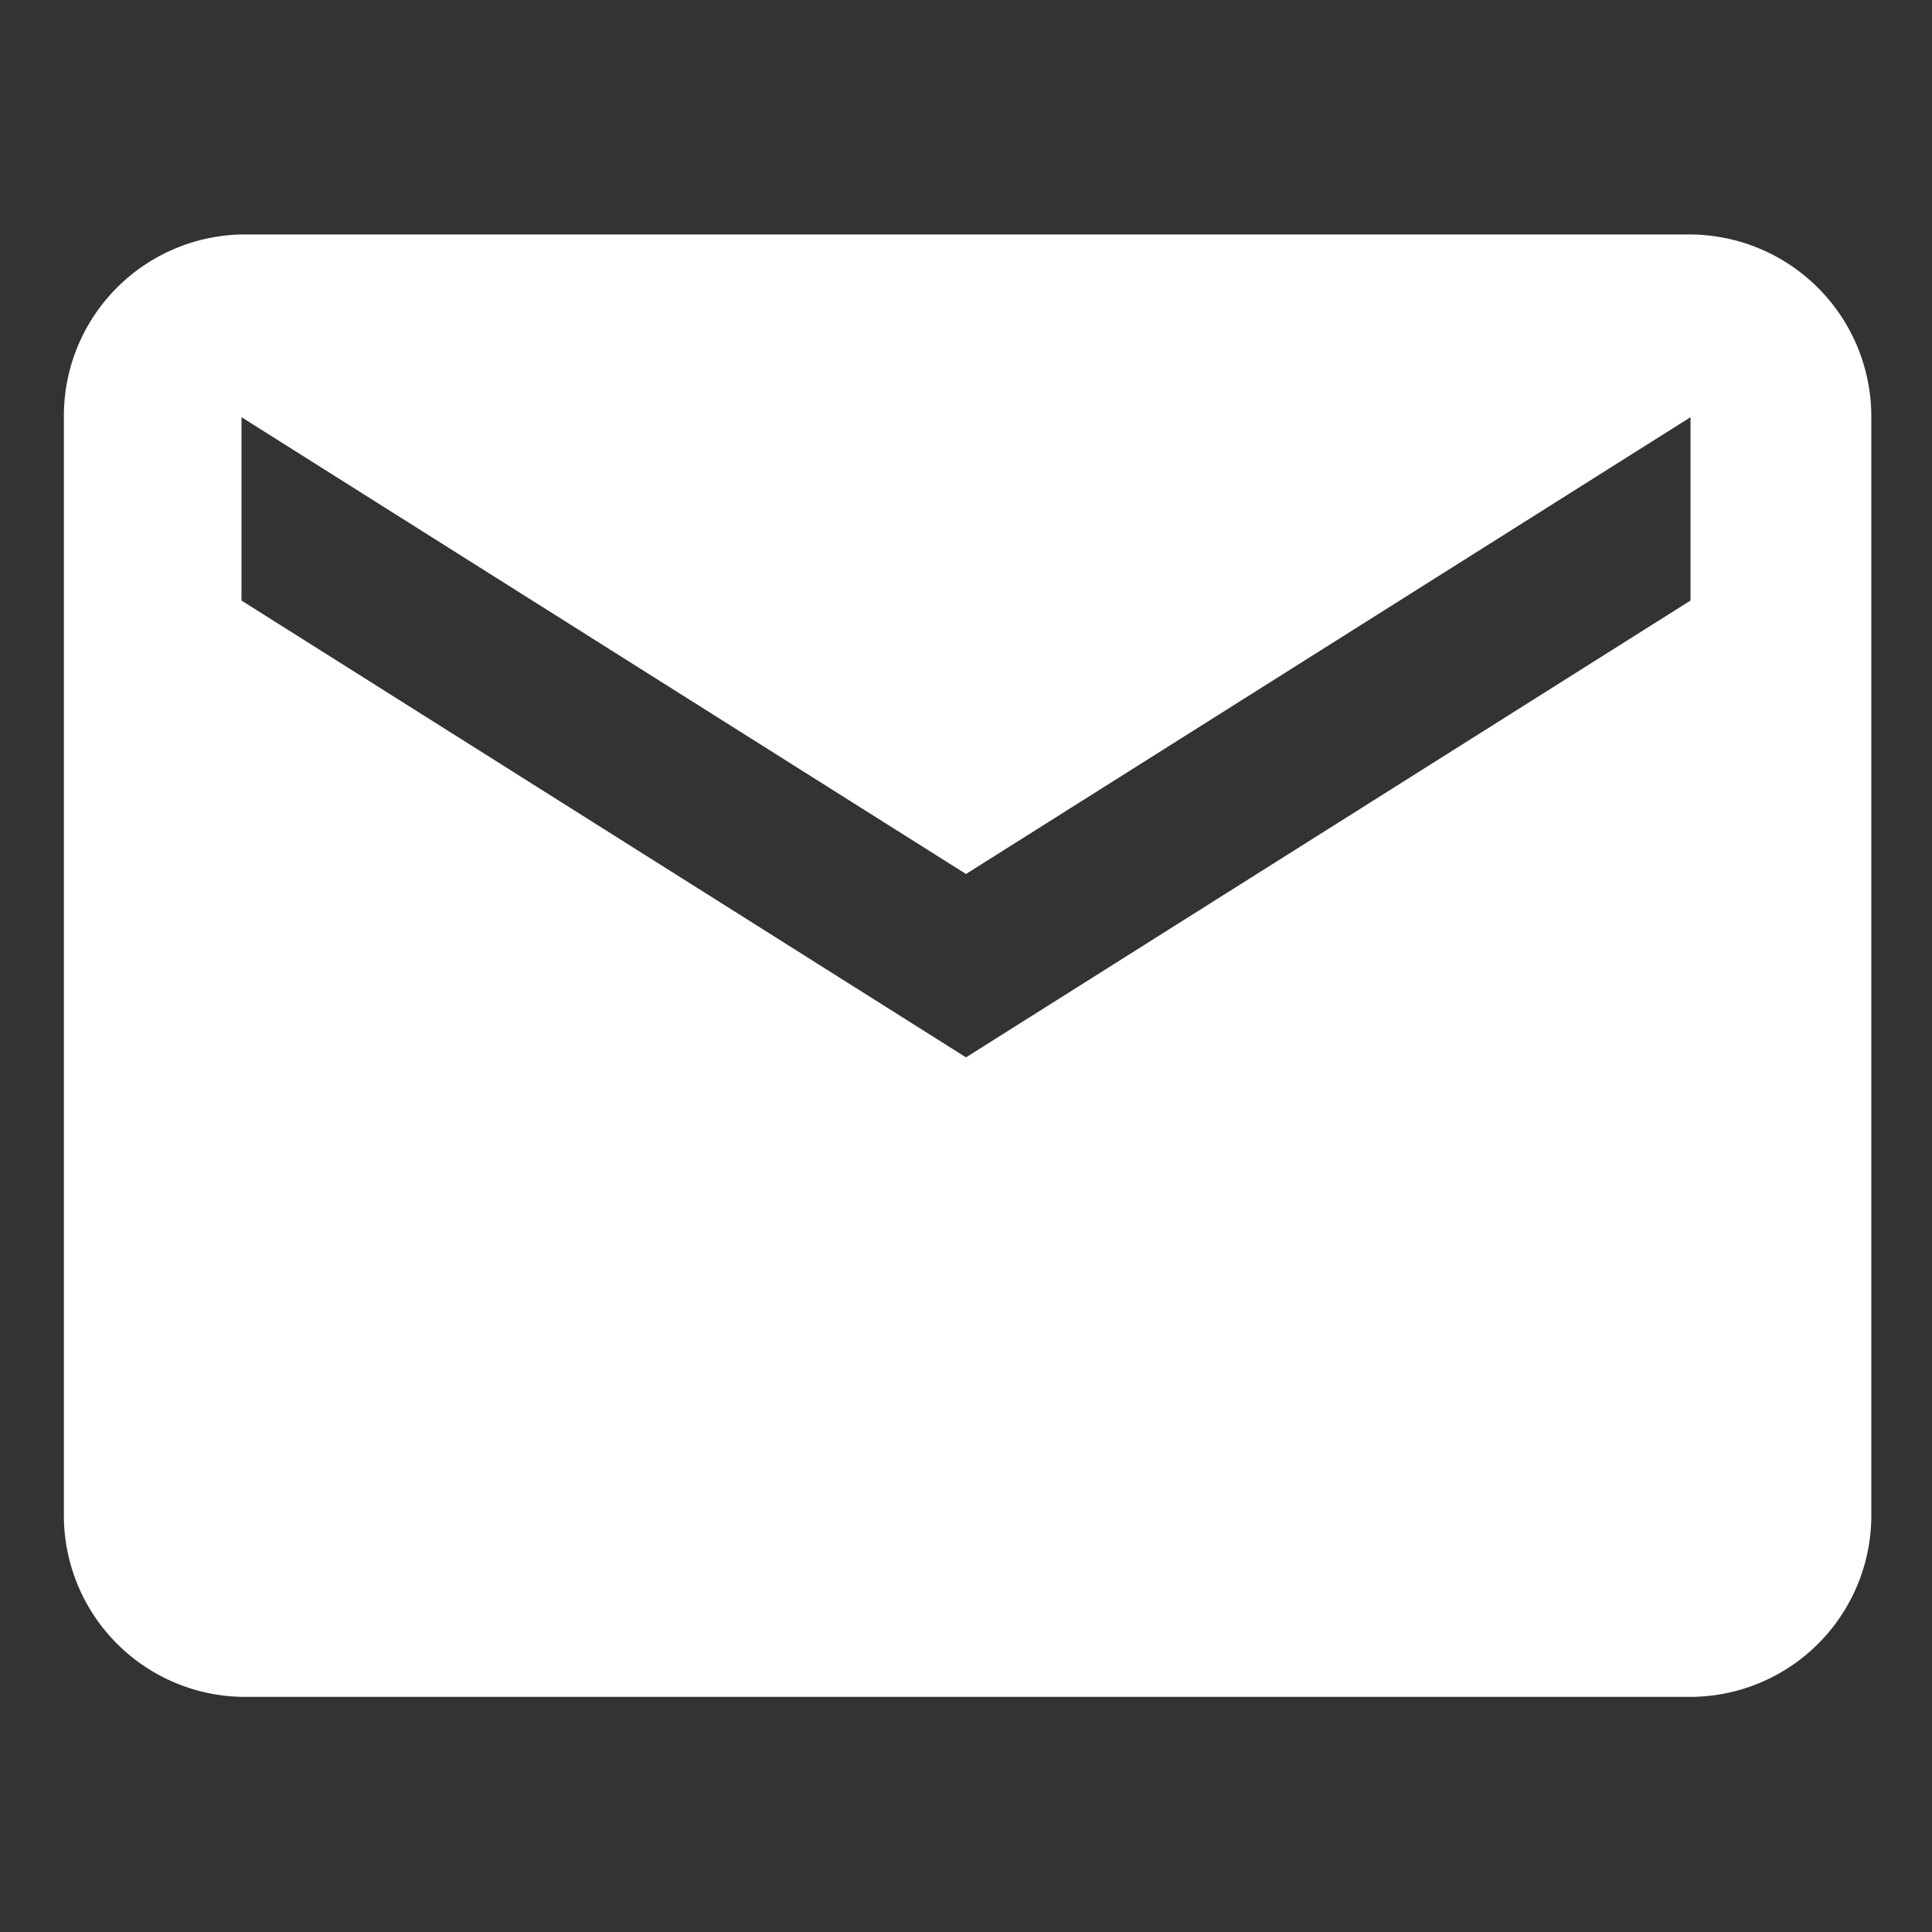
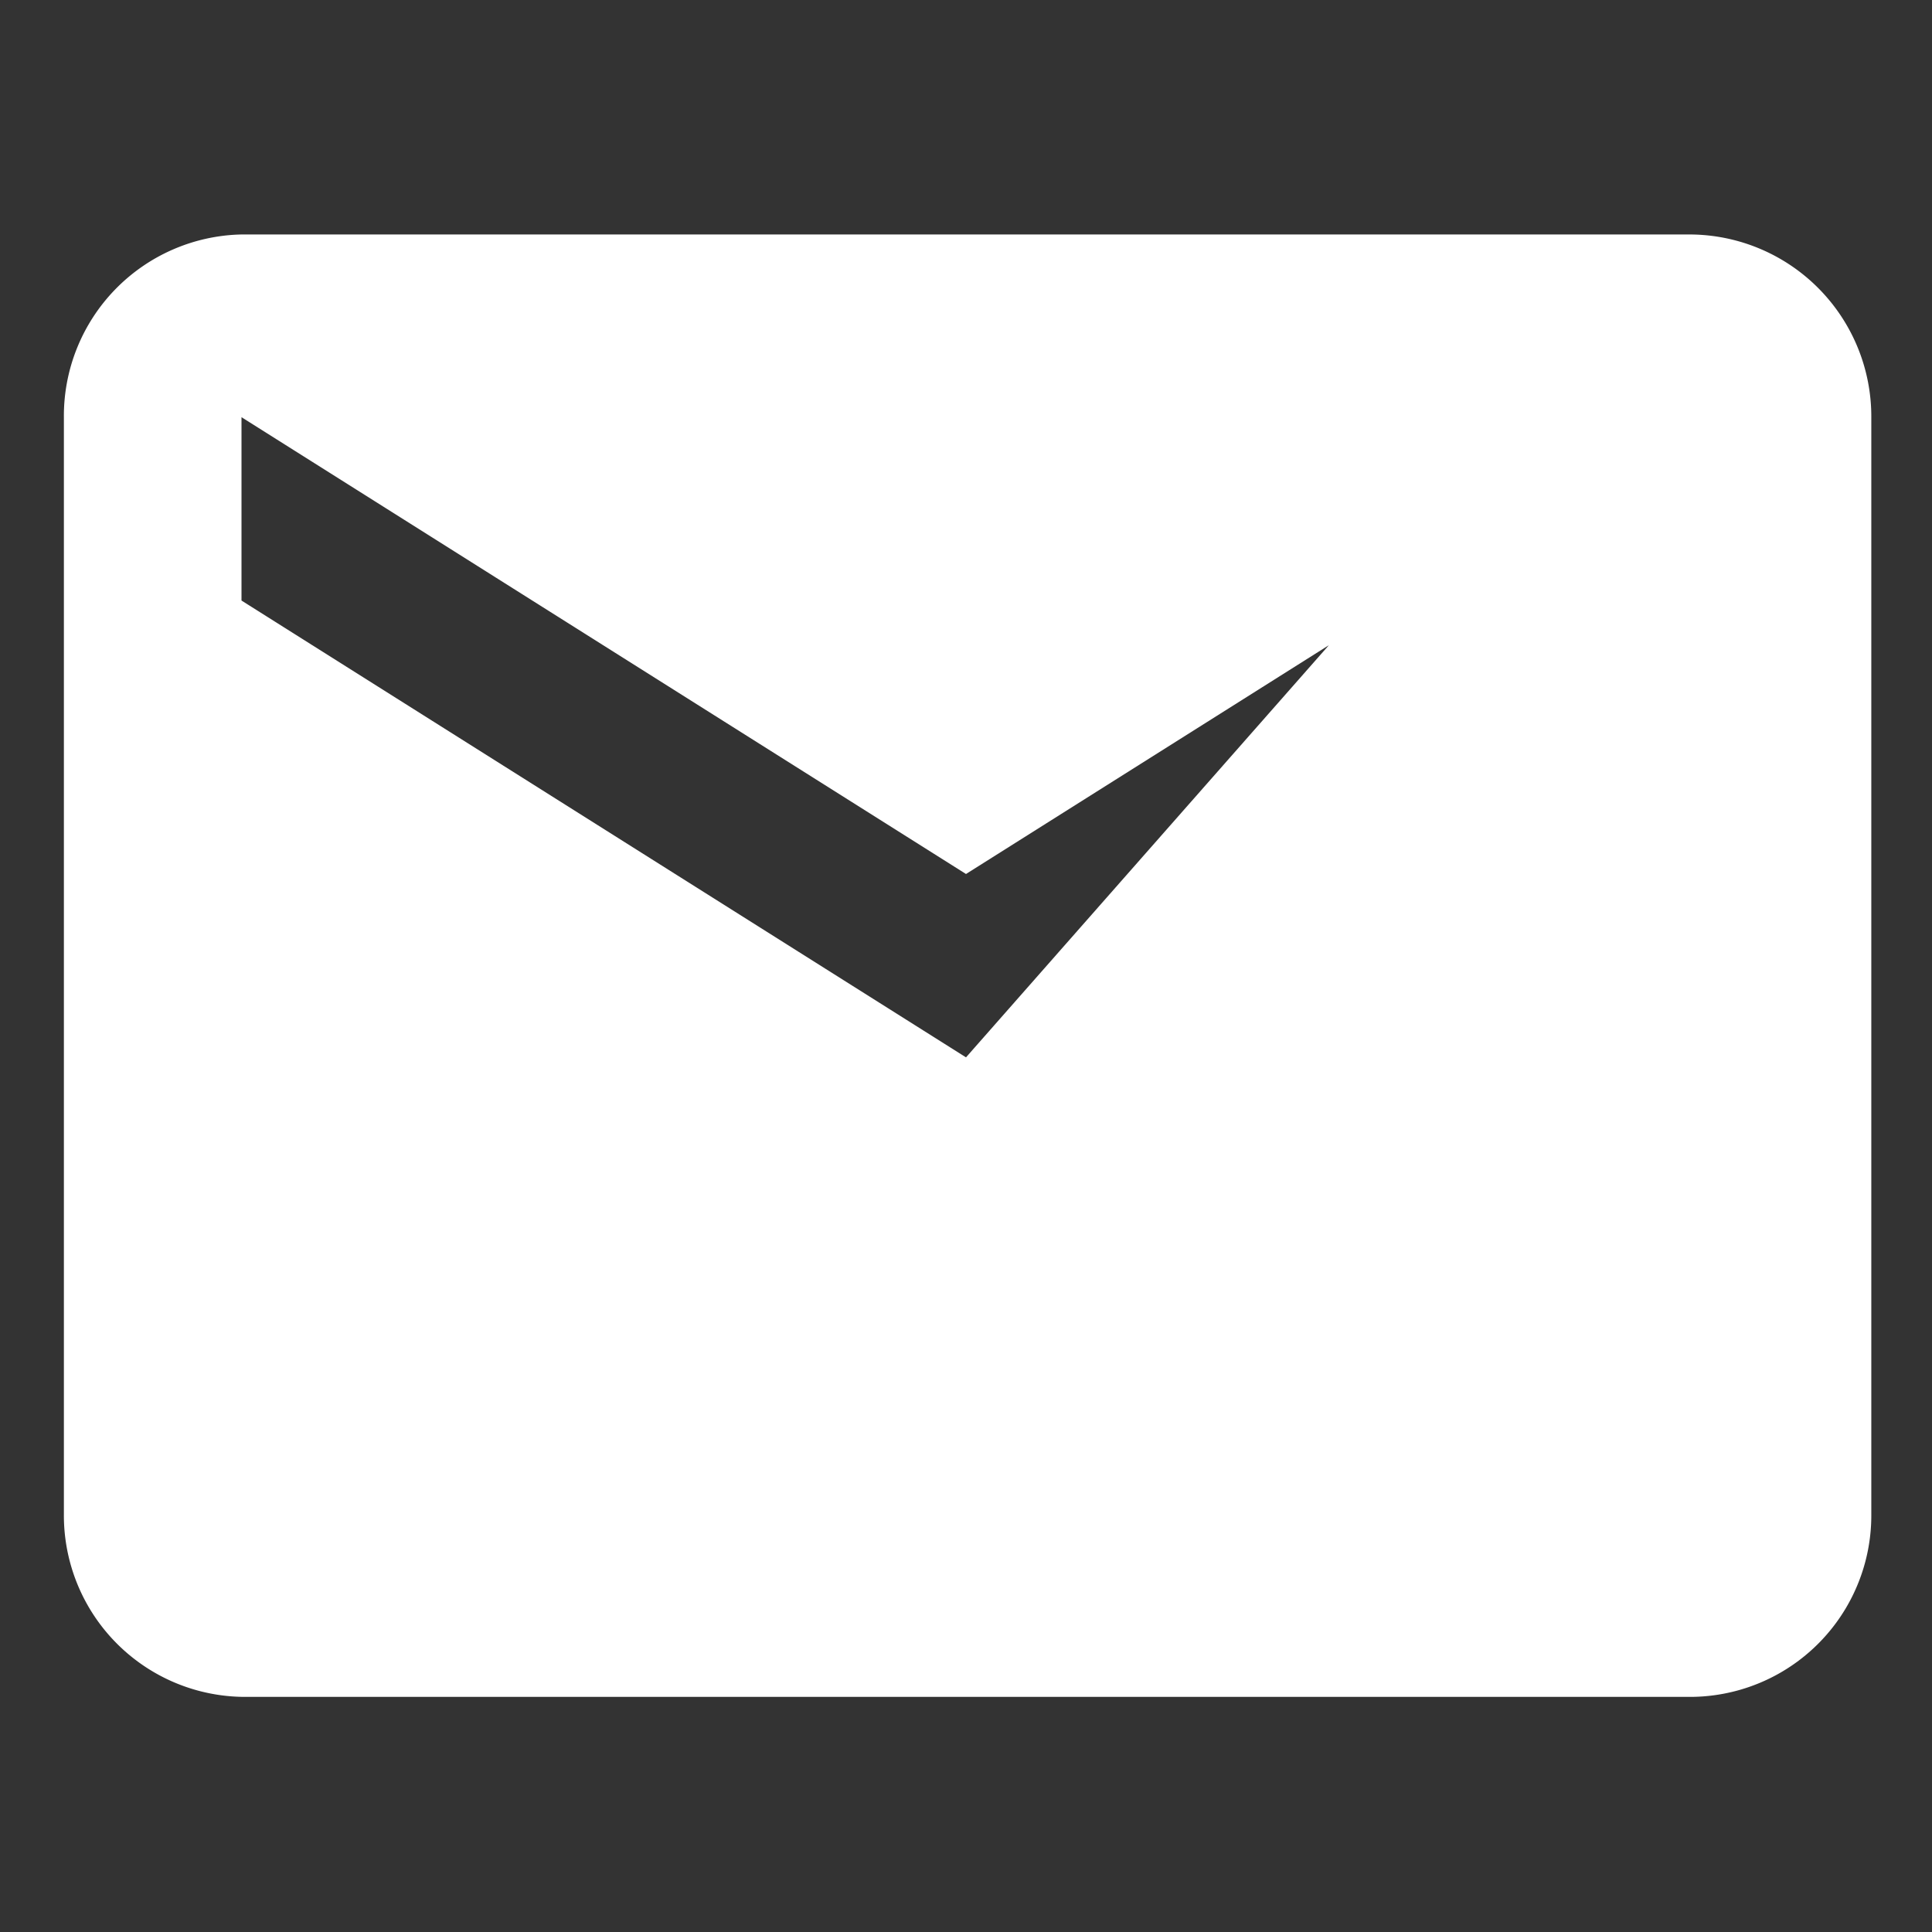
<svg xmlns="http://www.w3.org/2000/svg" viewBox="0 0 30.24 30.24">
  <rect x="0" y="0" width="30.24" height="30.24" fill="#333333" stroke="none" />
  <defs>
    <style>.cls-email-only{fill:#fff;}</style>
  </defs>
  <title>email-icon</title>
  <g id="email-icon">
-     <path id="email" data-name="email-icon" class="cls-email-only" d="M26.46,3.67H3.78A2.84,2.84,0,0,0,1,6.53V23.71a2.84,2.84,0,0,0,2.83,2.85H26.46a2.84,2.84,0,0,0,2.83-2.85V6.53A2.85,2.85,0,0,0,26.46,3.67Zm0,5.73L15.12,16.55,3.78,9.4V6.53l11.34,7.15L26.46,6.53Z" />
+     <path id="email" data-name="email-icon" class="cls-email-only" d="M26.46,3.67H3.78A2.84,2.84,0,0,0,1,6.53V23.71a2.84,2.84,0,0,0,2.83,2.85H26.46a2.84,2.84,0,0,0,2.83-2.85V6.53A2.85,2.85,0,0,0,26.46,3.67ZL15.12,16.55,3.78,9.4V6.53l11.34,7.15L26.46,6.53Z" />
  </g>
</svg>